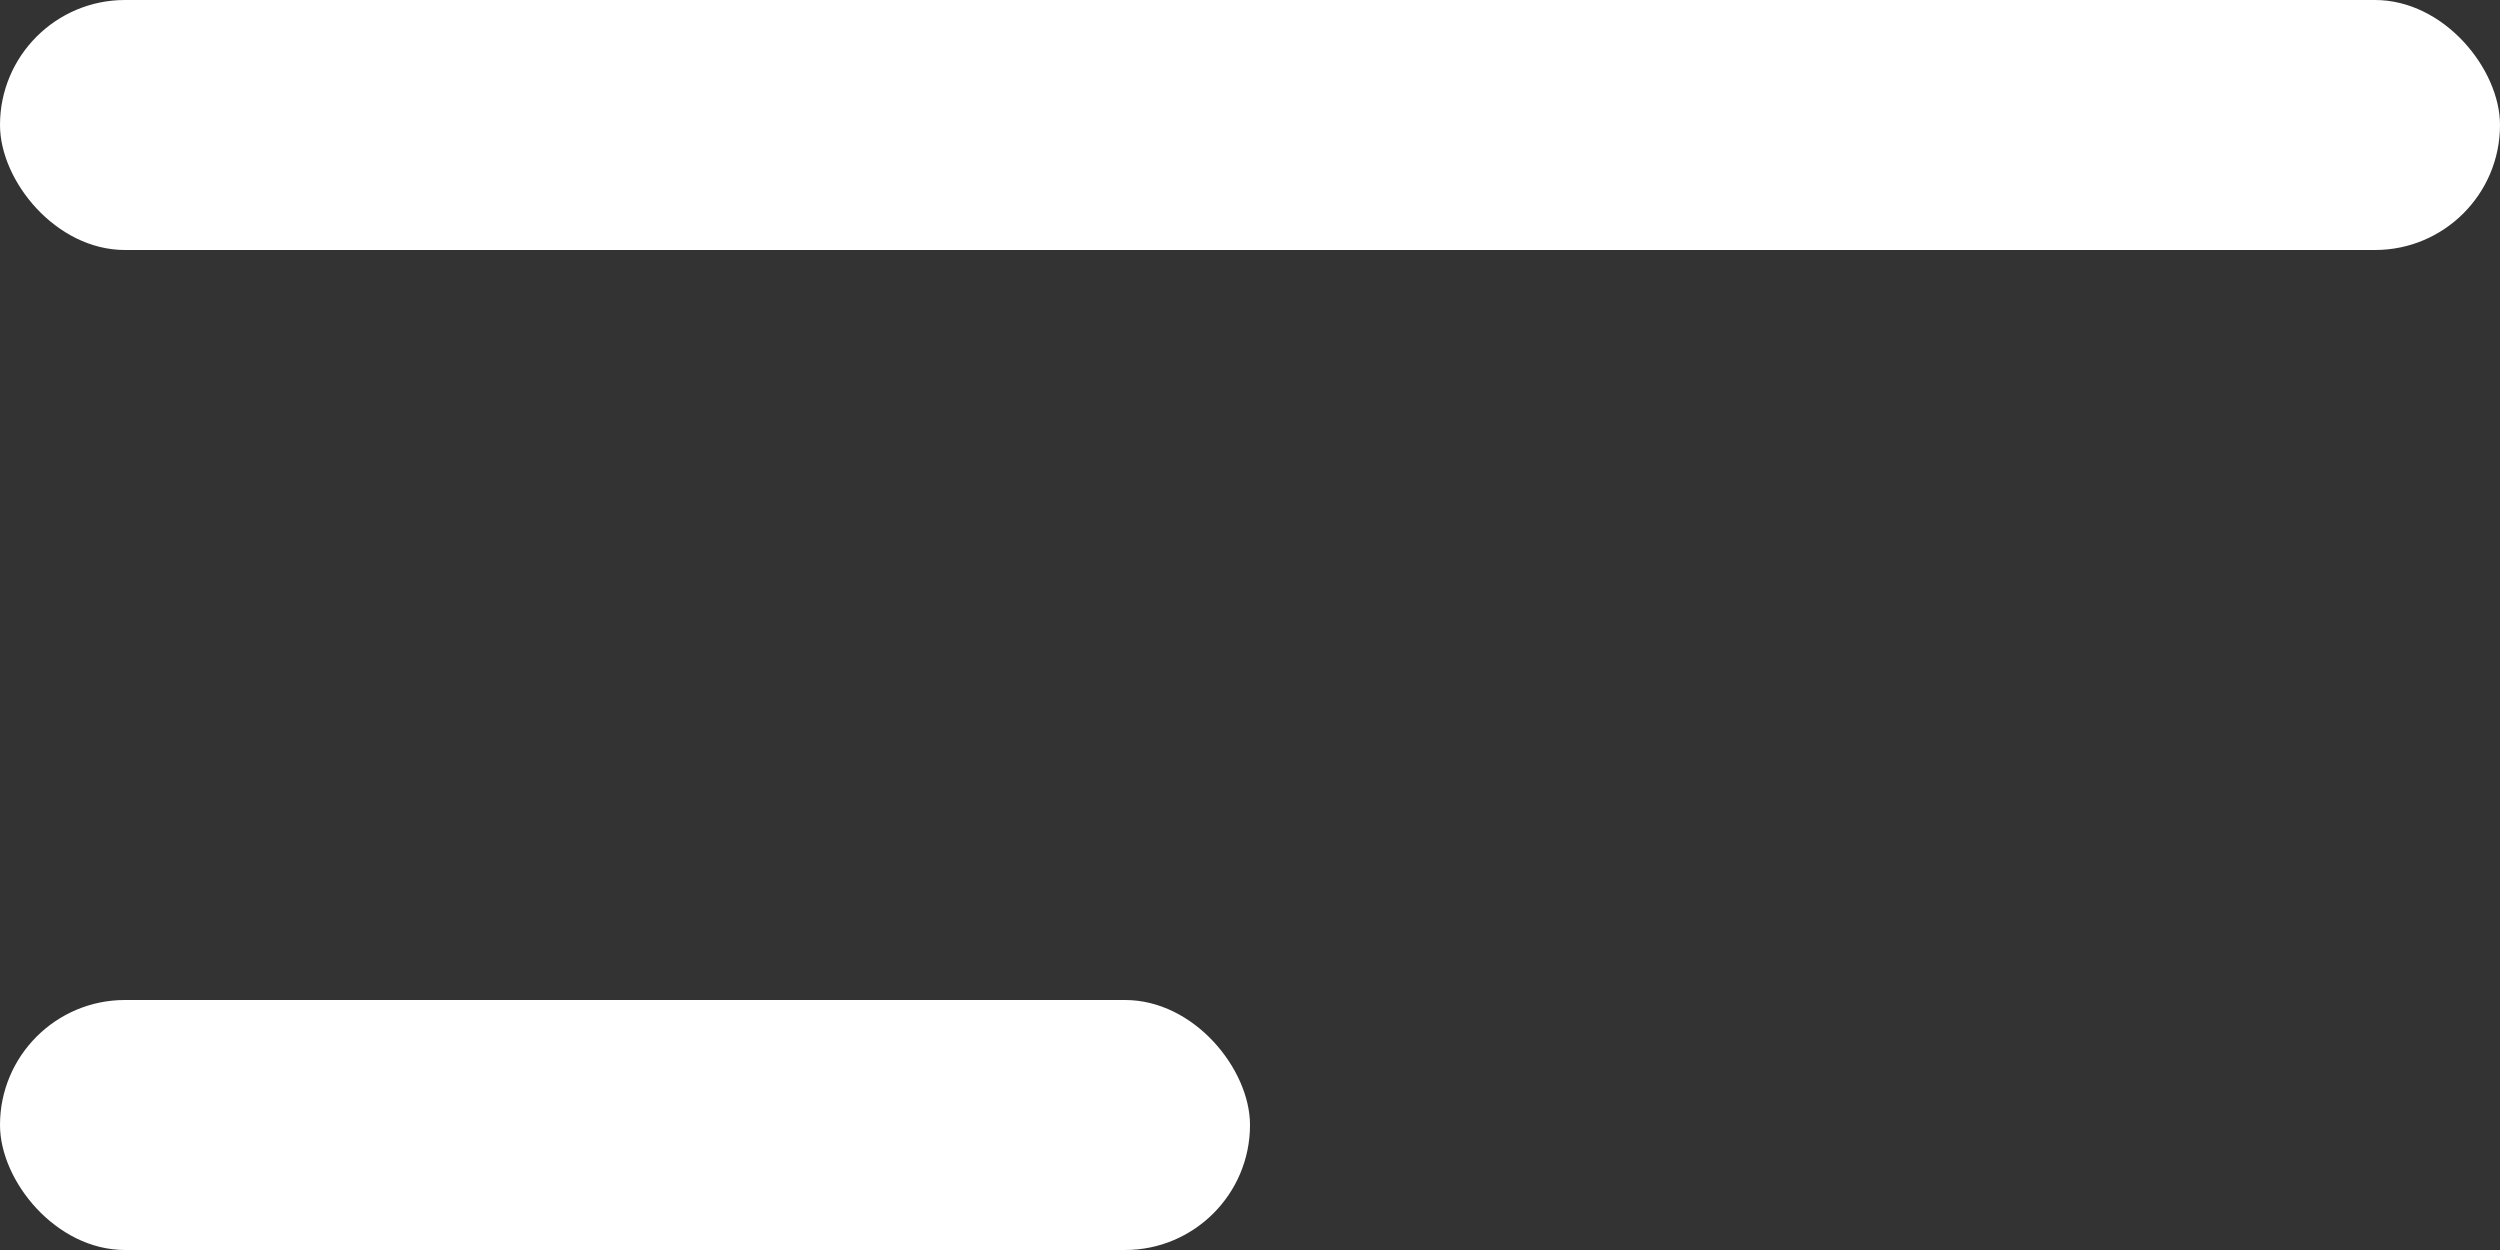
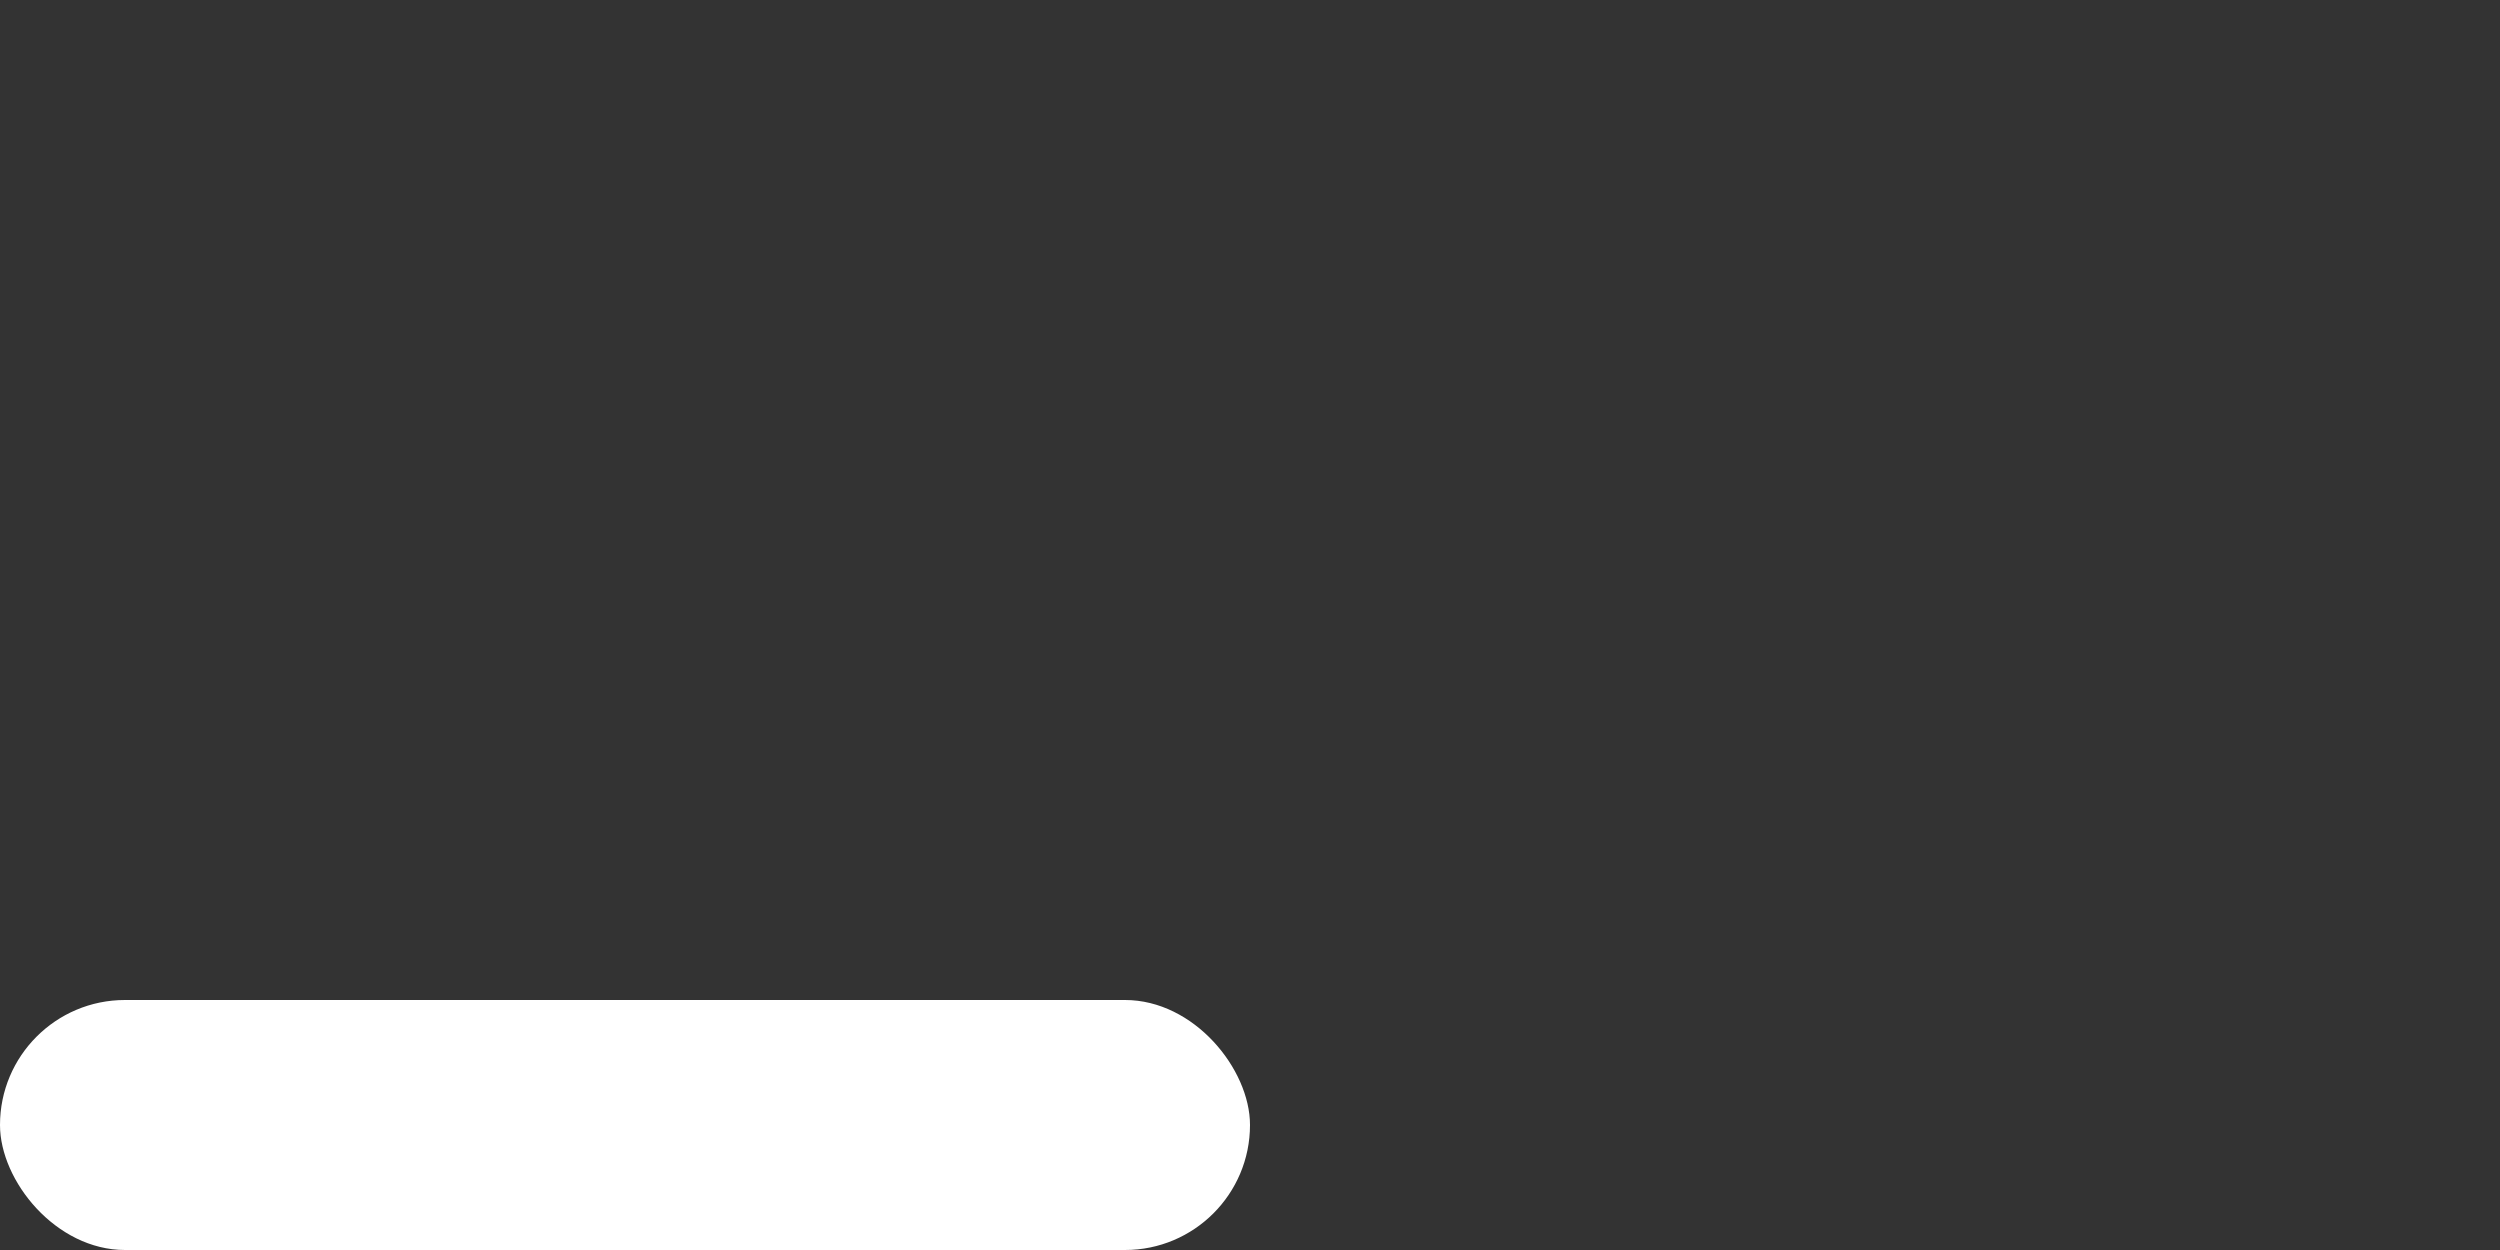
<svg xmlns="http://www.w3.org/2000/svg" width="20" height="10" viewBox="0 0 20 10" fill="none">
  <rect x="0" y="0" width="20" height="10" fill="#333333" stroke="none" />
-   <rect width="20" height="2" rx="1" fill="white" />
  <rect y="8" width="10" height="2" rx="1" fill="white" />
</svg>